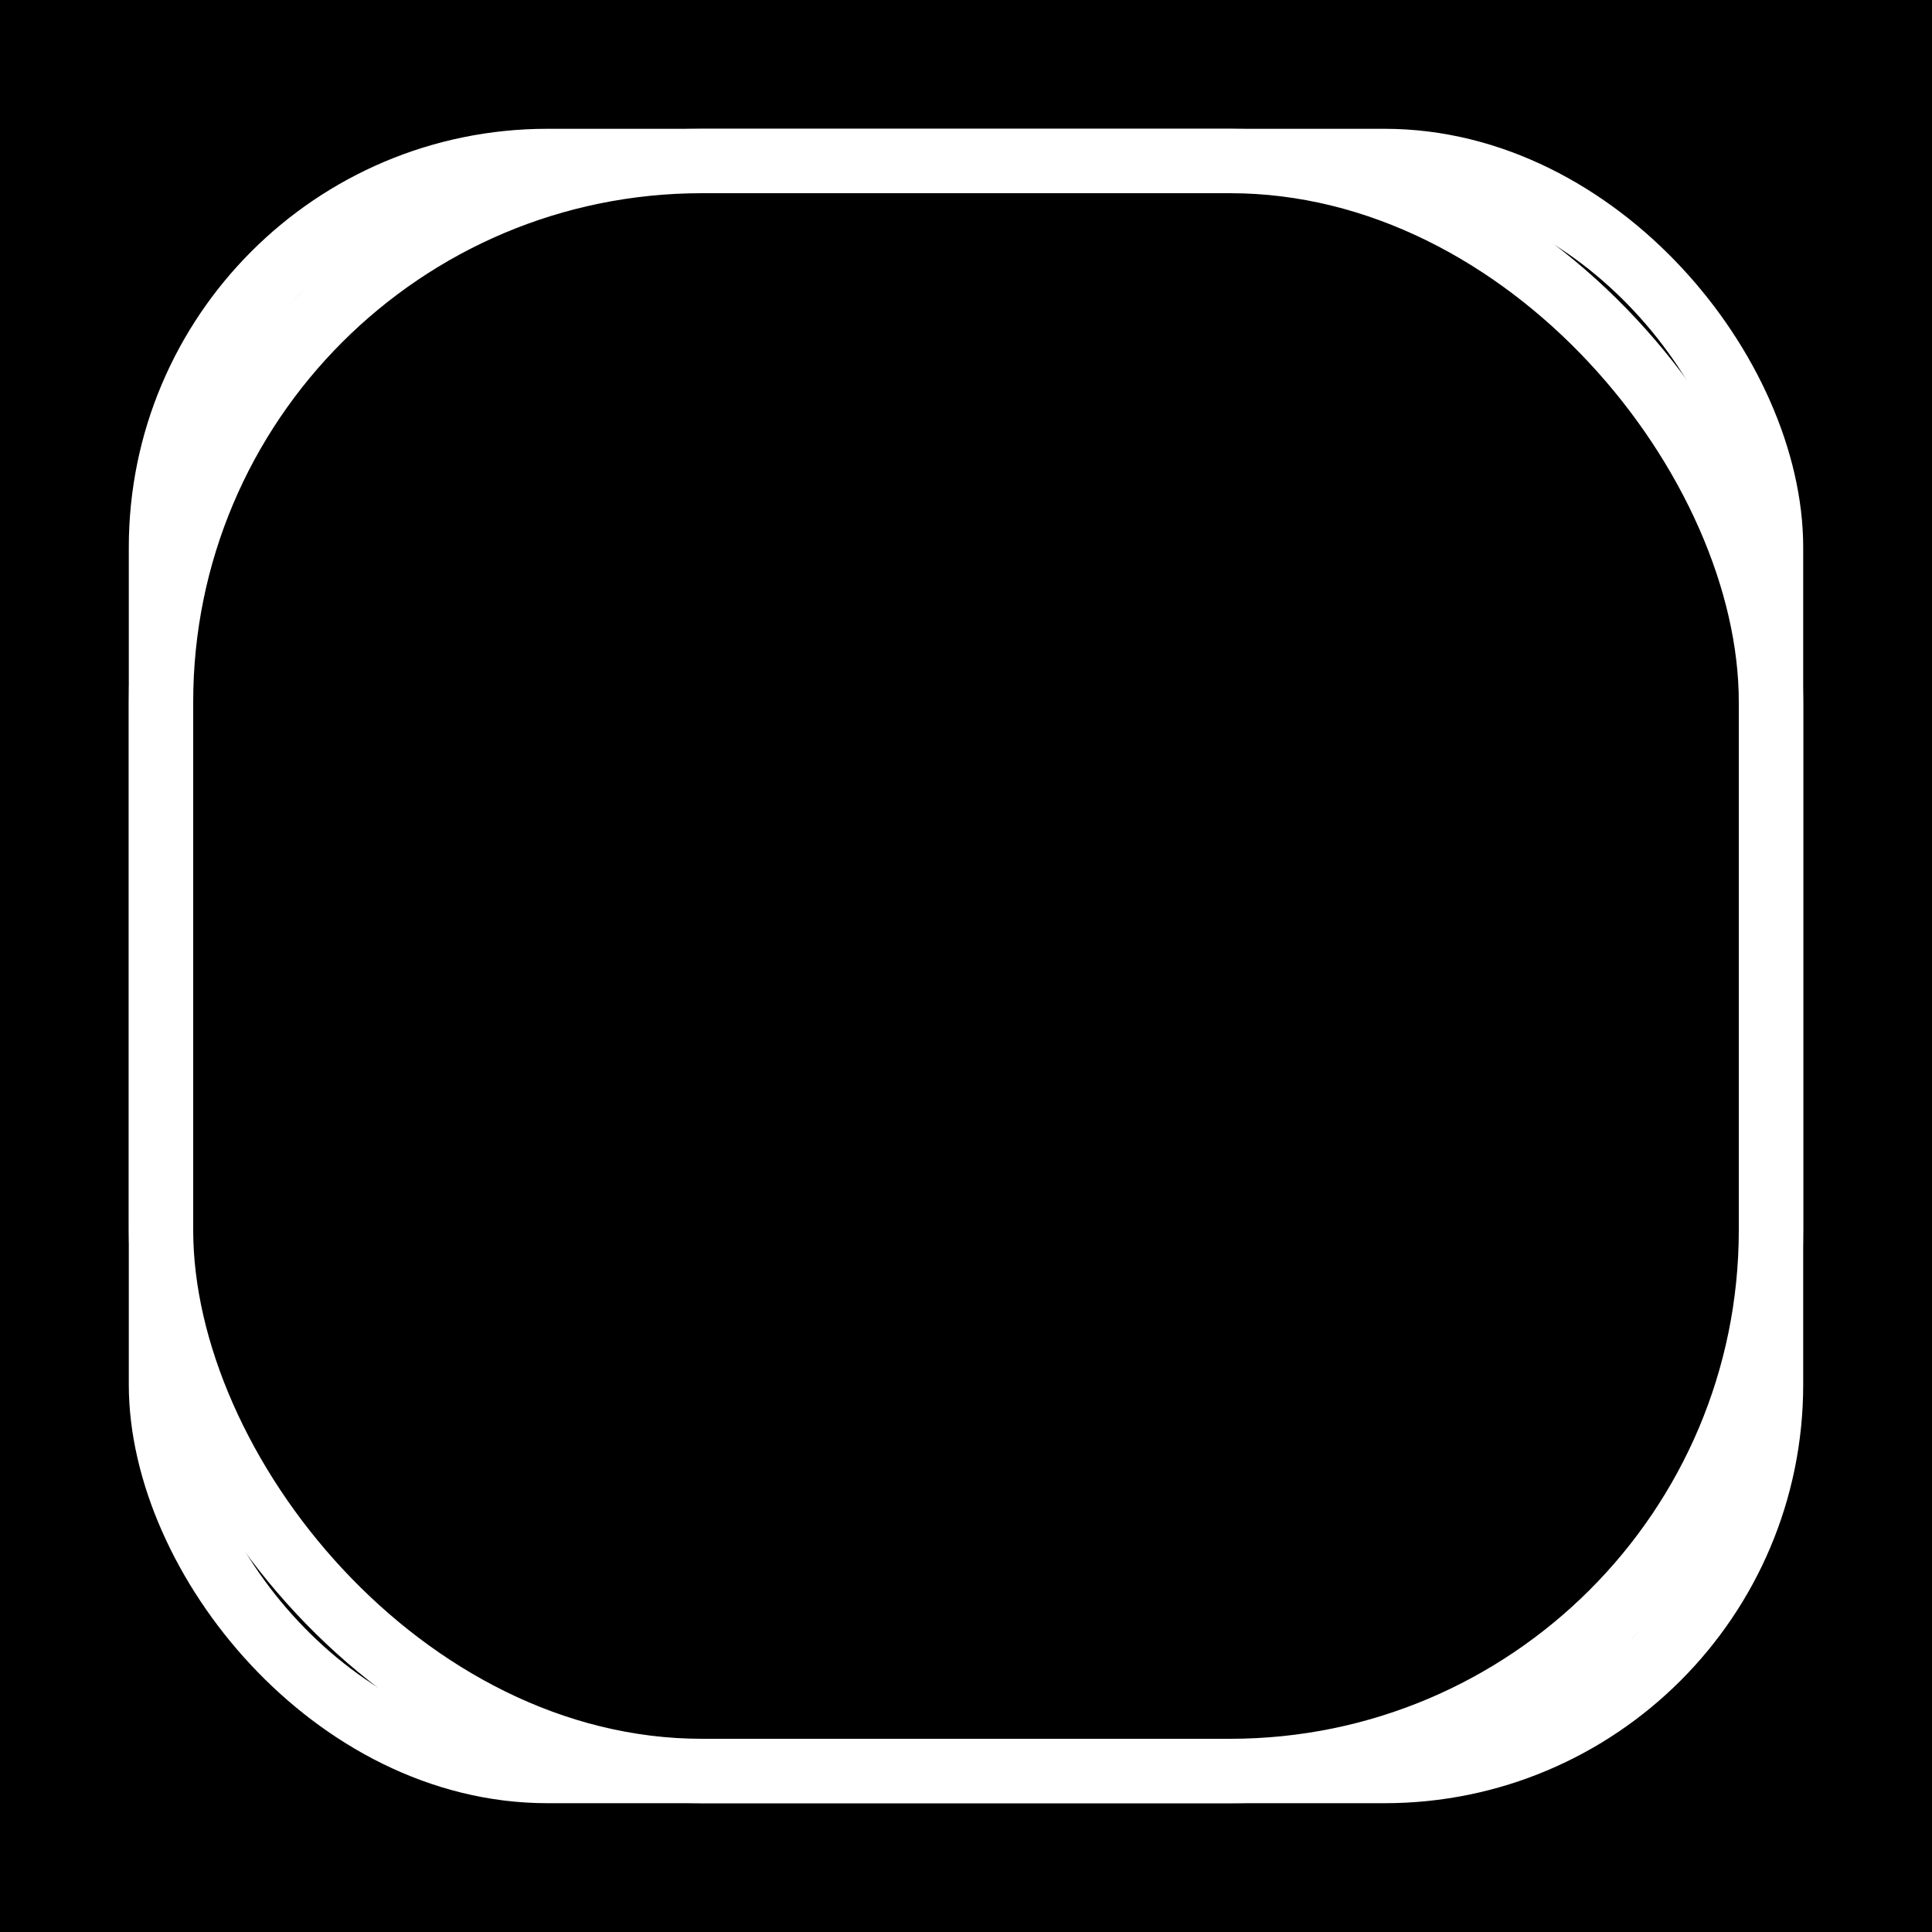
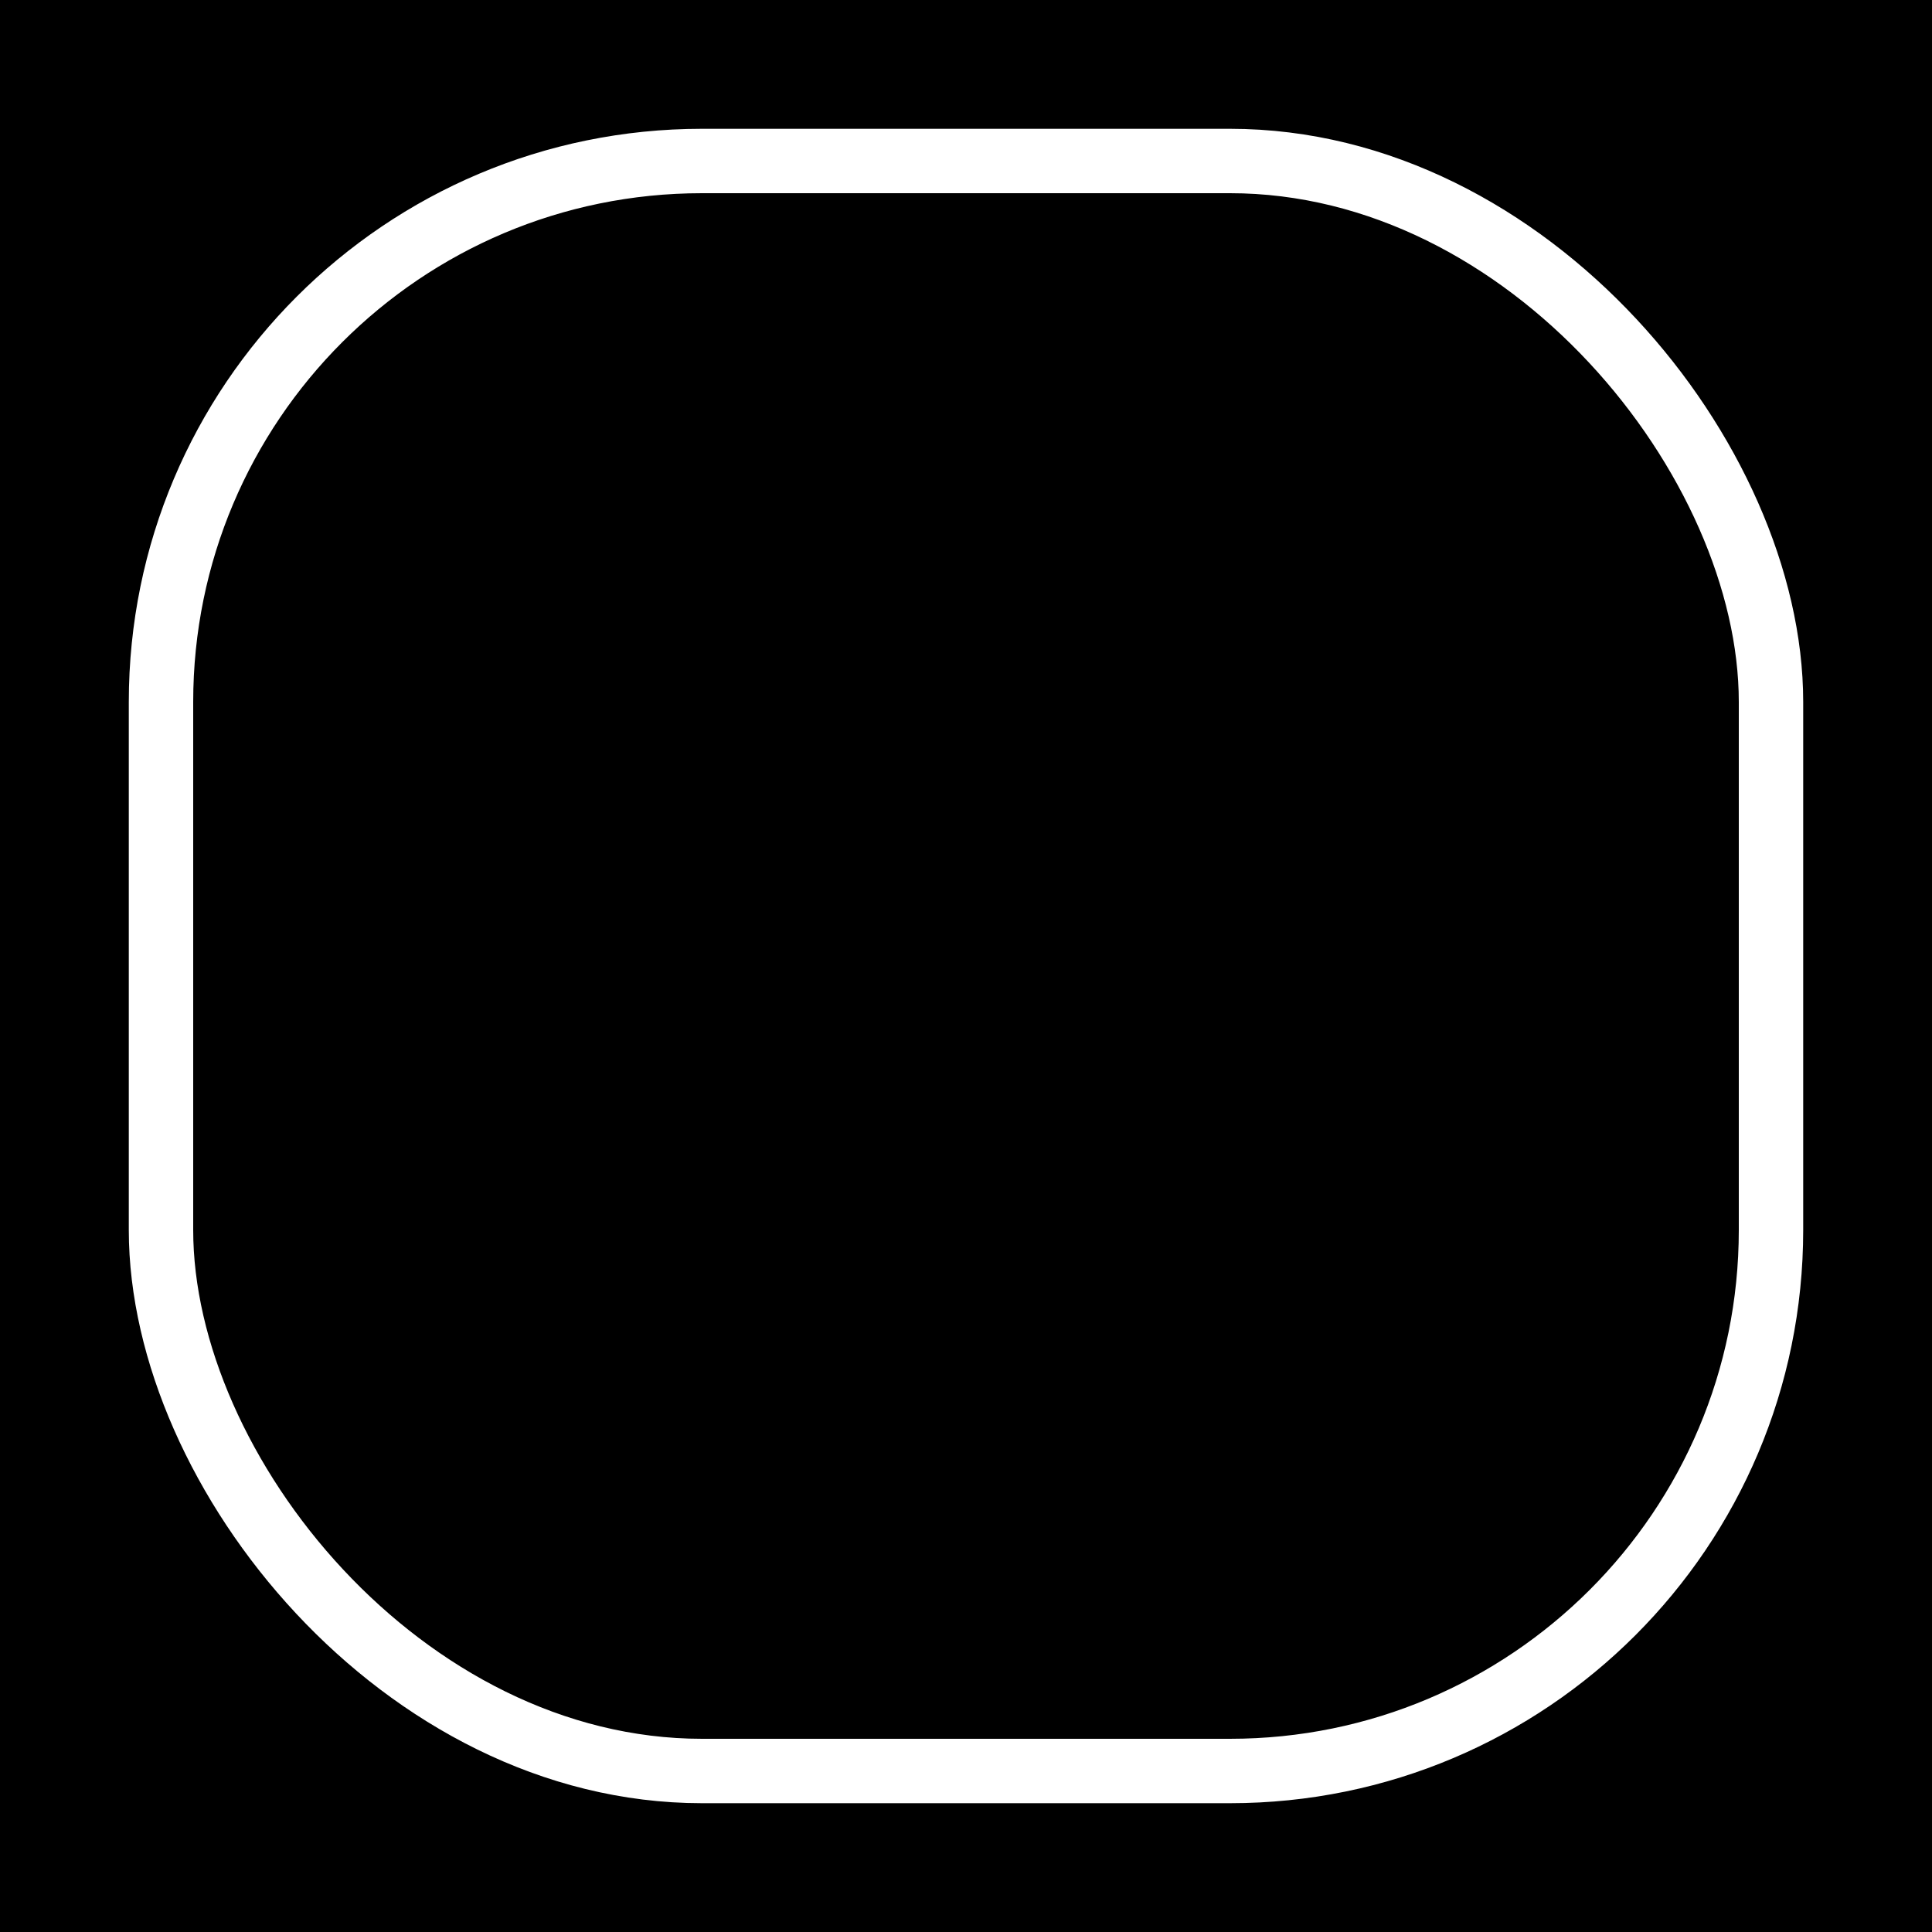
<svg xmlns="http://www.w3.org/2000/svg" viewBox="0 0 600 600" width="600" height="600">
  <defs>
    <filter id="wavy">
      <feTurbulence x="0" y="0" baseFrequency="11817166" numOctaves="12" seed="9">
        <animate attributeName="baseFrequency" dur="34s" values="71781;15330;32001" repeatCount="indefinite" />
      </feTurbulence>
      <feDisplacementMap in="SourceGraphic" scale="8" />
    </filter>
    <filter id="drop_shadow" filterUnits="userSpaceOnUse" x="-30" y="-30" width="660" height="660">
      <feDropShadow dx="1" dy="1" stdDeviation="30" flood-color="#6AB865" />
    </filter>
  </defs>
  <rect x="0" y="0" width="600" height="600" fill="#000" />
-   <rect x="50" y="50" width="500" height="500" stroke="#fff" stroke-width="20" fill="none" filter="url(#wavy) url(#drop_shadow)" rx="20%" />
  <rect x="50" y="50" width="500" height="500" stroke="#fff" stroke-width="20" fill="none" filter="url(#wavy) url(#drop_shadow)" rx="28%" />
  <circle cx="300" cy="300" r="100" fill="#000" opacity="0.2">
    <animateTransform attributeName="transform" type="rotate" dur="10s" repeatCount="indefinite" from="0 300 300" to="-360 300 300" />
  </circle>
  <style>svg{filter: brightness(120%);}svg:hover {filter: brightness(180%);}</style>
</svg>